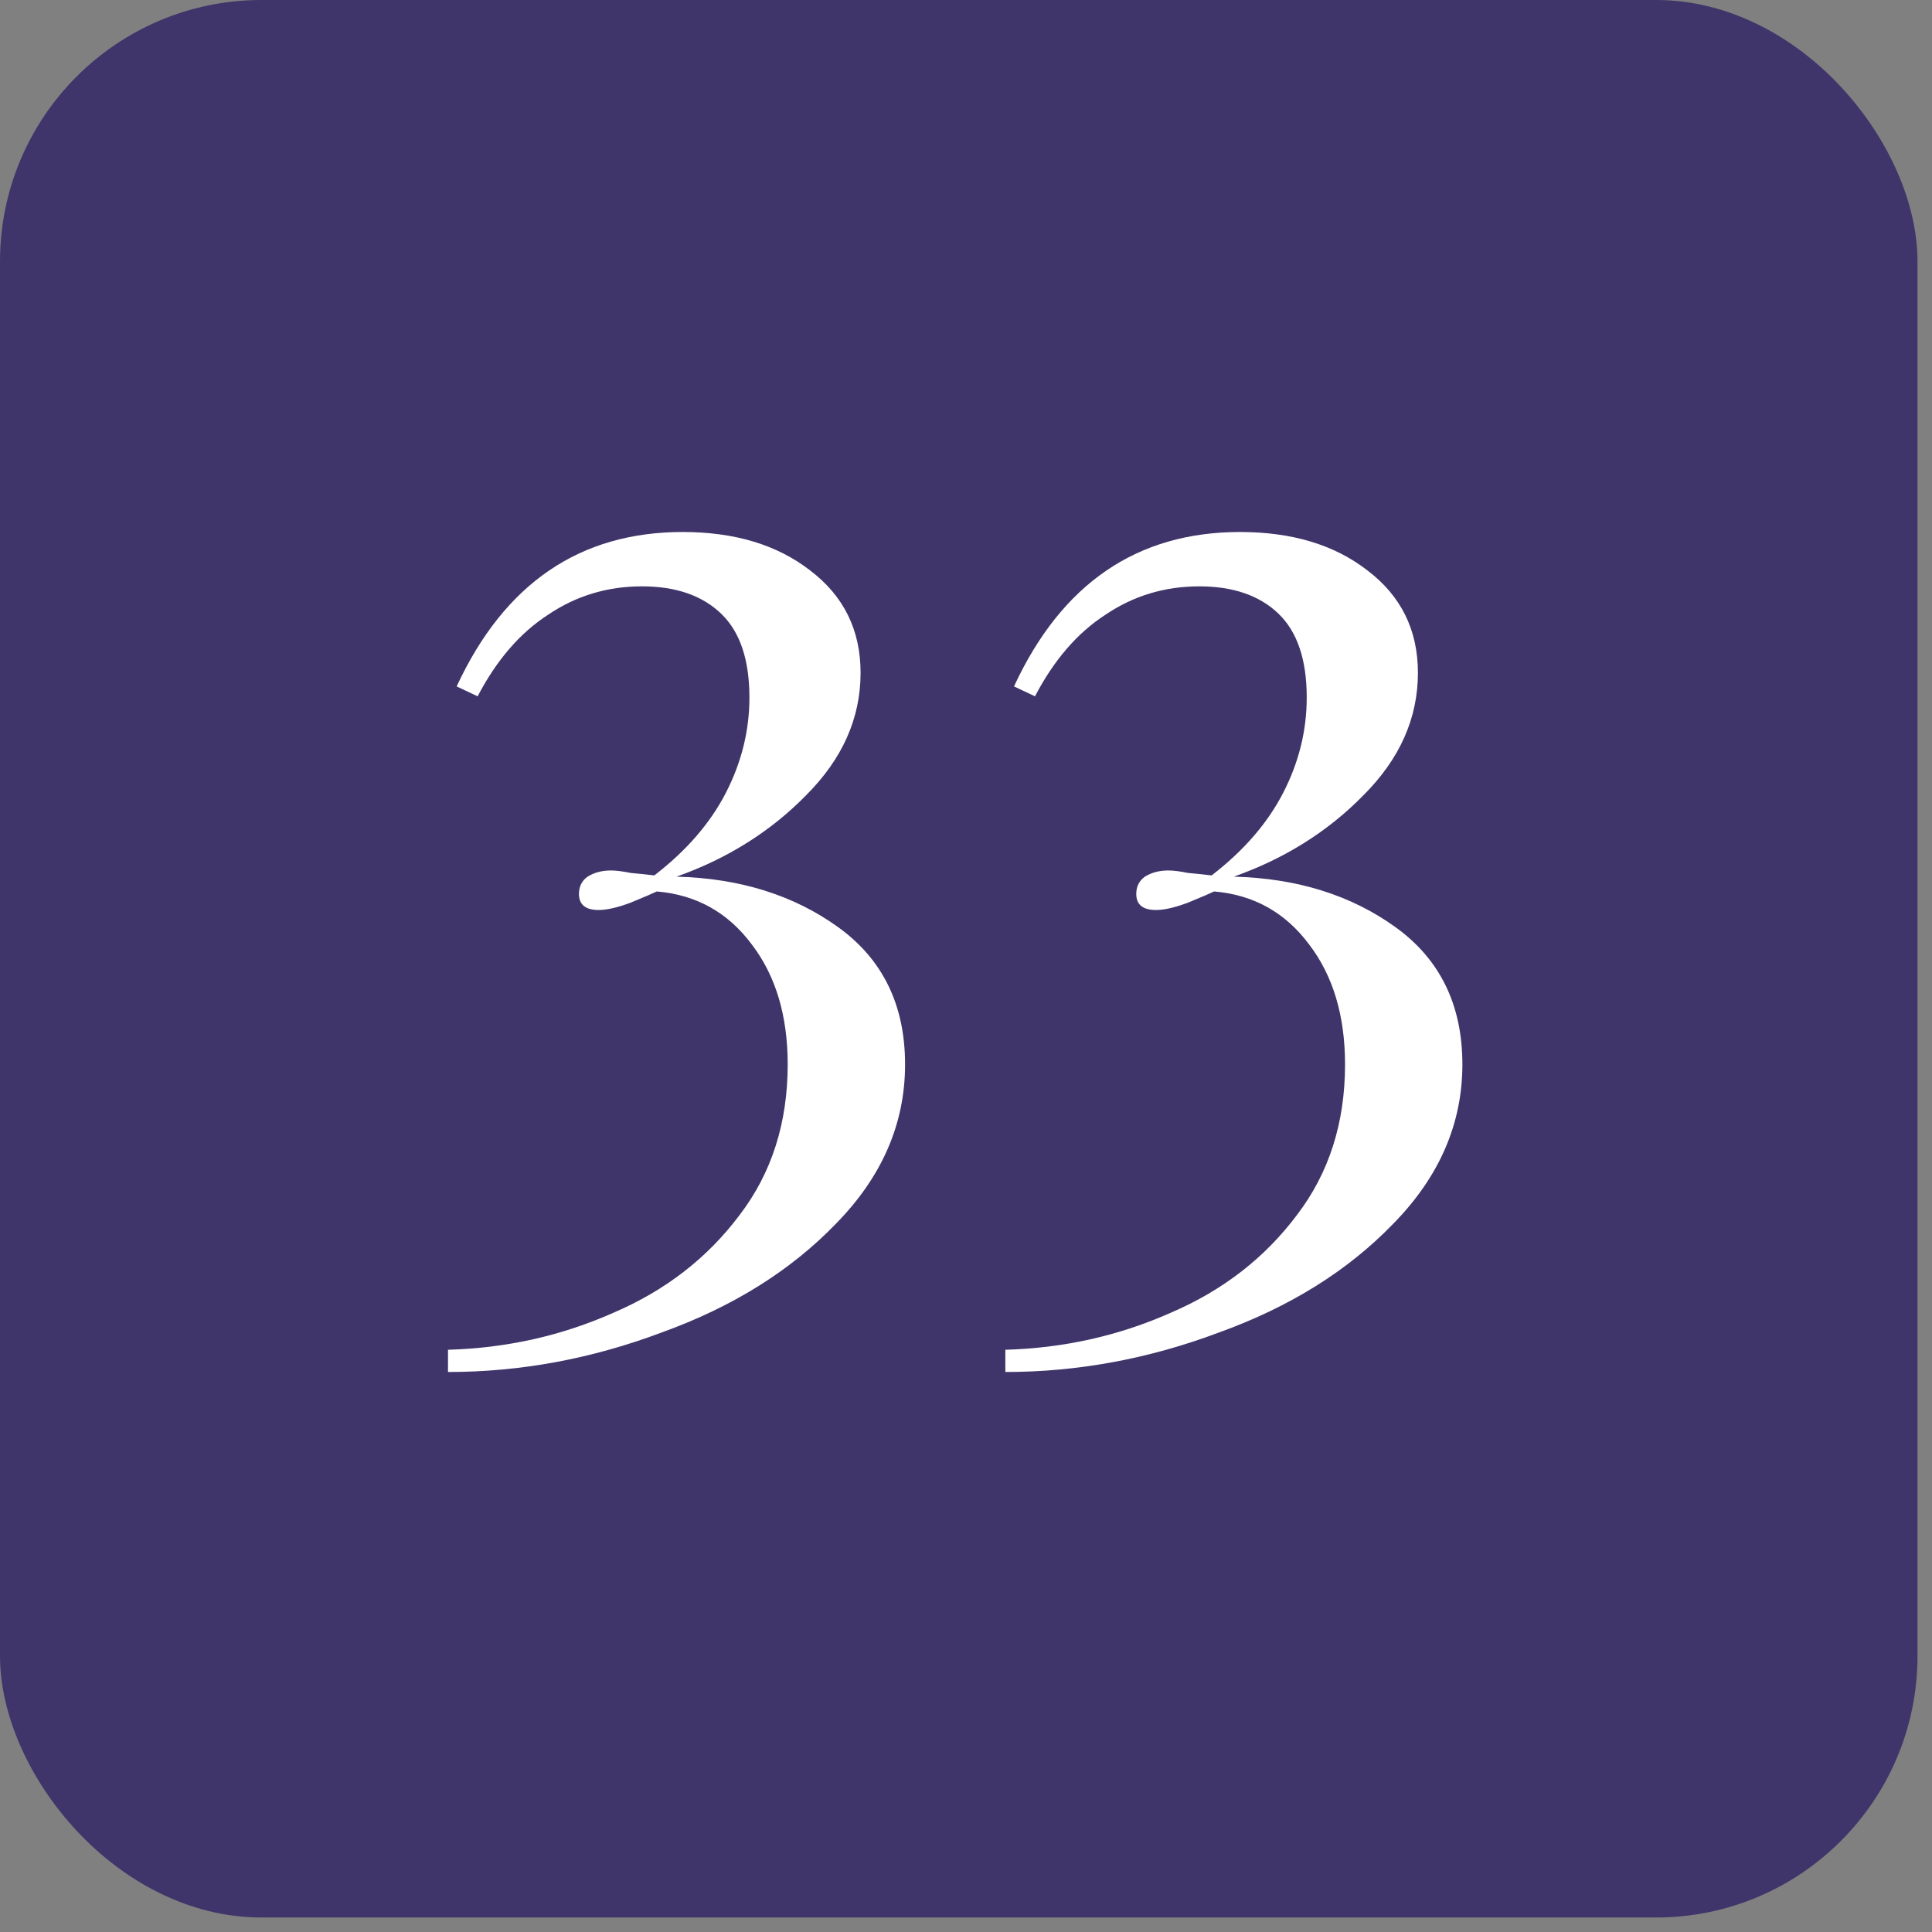
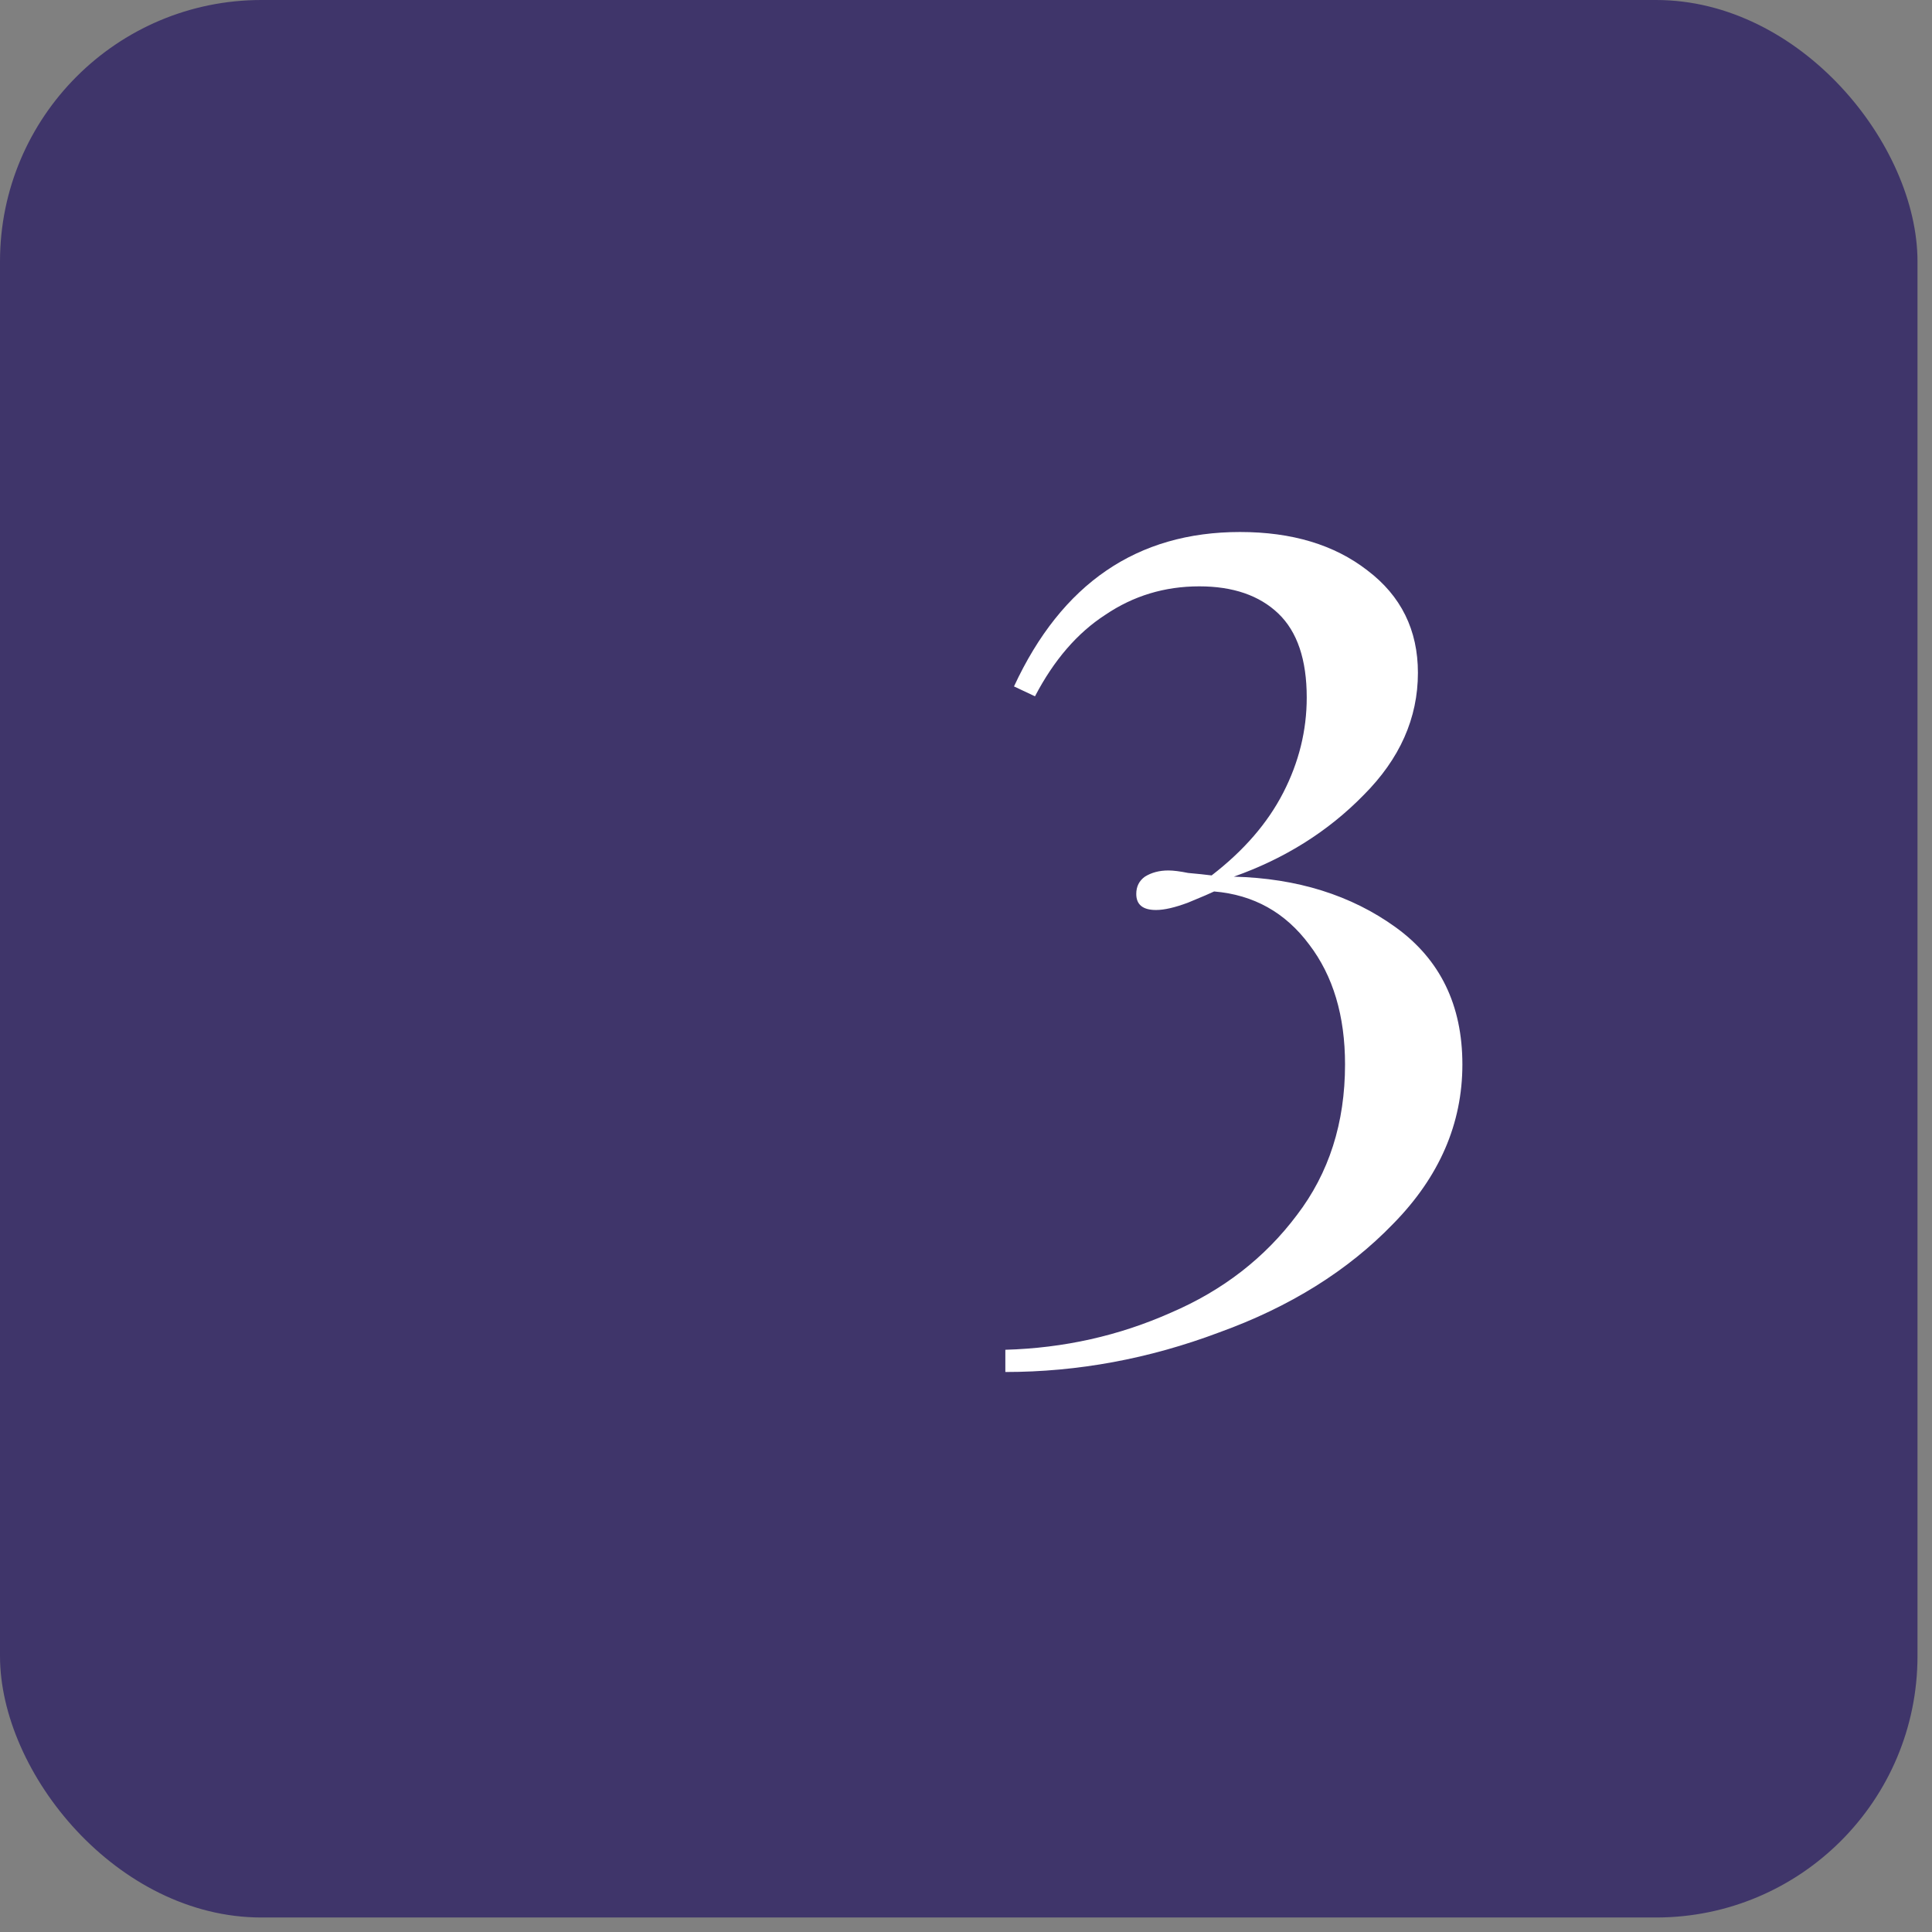
<svg xmlns="http://www.w3.org/2000/svg" width="69" height="69" viewBox="0 0 69 69" fill="none">
  <rect x="0" y="0" width="69" height="69" fill="#808080" stroke="none" />
  <rect width="68.482" height="68.482" rx="9.338" fill="#3F356A" />
-   <path d="M24.382 19C26.235 19 27.75 19.456 28.927 20.368C30.132 21.279 30.735 22.5 30.735 24.029C30.735 25.647 30.088 27.103 28.794 28.397C27.529 29.691 25.985 30.662 24.162 31.309C26.427 31.368 28.353 31.971 29.941 33.118C31.529 34.265 32.324 35.897 32.324 38.015C32.324 40.132 31.5 42.029 29.853 43.706C28.235 45.382 26.162 46.676 23.632 47.588C21.132 48.529 18.588 49 16 49V48.206C18.088 48.147 20.059 47.706 21.912 46.882C23.765 46.088 25.265 44.926 26.412 43.397C27.559 41.897 28.132 40.103 28.132 38.015C28.132 36.279 27.706 34.853 26.853 33.735C26 32.588 24.868 31.956 23.456 31.838C23.338 31.897 23.029 32.029 22.529 32.235C22.059 32.412 21.677 32.5 21.382 32.5C20.912 32.5 20.677 32.309 20.677 31.927C20.677 31.662 20.779 31.456 20.985 31.309C21.221 31.162 21.5 31.088 21.823 31.088C22 31.088 22.235 31.118 22.529 31.177C22.853 31.206 23.132 31.235 23.368 31.265C24.515 30.382 25.368 29.397 25.927 28.309C26.485 27.221 26.765 26.088 26.765 24.912C26.765 23.559 26.427 22.559 25.75 21.912C25.073 21.265 24.132 20.941 22.927 20.941C21.691 20.941 20.573 21.279 19.573 21.956C18.573 22.603 17.735 23.573 17.059 24.868L16.309 24.515C18.015 20.838 20.706 19 24.382 19Z" fill="white" />
  <path d="M44.287 19C46.14 19 47.655 19.456 48.831 20.368C50.037 21.279 50.64 22.5 50.64 24.029C50.64 25.647 49.993 27.103 48.699 28.397C47.434 29.691 45.89 30.662 44.066 31.309C46.331 31.368 48.258 31.971 49.846 33.118C51.434 34.265 52.228 35.897 52.228 38.015C52.228 40.132 51.405 42.029 49.758 43.706C48.14 45.382 46.066 46.676 43.537 47.588C41.037 48.529 38.493 49 35.905 49V48.206C37.993 48.147 39.964 47.706 41.816 46.882C43.669 46.088 45.169 44.926 46.316 43.397C47.464 41.897 48.037 40.103 48.037 38.015C48.037 36.279 47.611 34.853 46.758 33.735C45.905 32.588 44.772 31.956 43.361 31.838C43.243 31.897 42.934 32.029 42.434 32.235C41.964 32.412 41.581 32.5 41.287 32.5C40.816 32.5 40.581 32.309 40.581 31.927C40.581 31.662 40.684 31.456 40.89 31.309C41.125 31.162 41.405 31.088 41.728 31.088C41.905 31.088 42.14 31.118 42.434 31.177C42.758 31.206 43.037 31.235 43.272 31.265C44.419 30.382 45.272 29.397 45.831 28.309C46.39 27.221 46.669 26.088 46.669 24.912C46.669 23.559 46.331 22.559 45.655 21.912C44.978 21.265 44.037 20.941 42.831 20.941C41.596 20.941 40.478 21.279 39.478 21.956C38.478 22.603 37.64 23.573 36.964 24.868L36.214 24.515C37.919 20.838 40.611 19 44.287 19Z" fill="white" />
</svg>